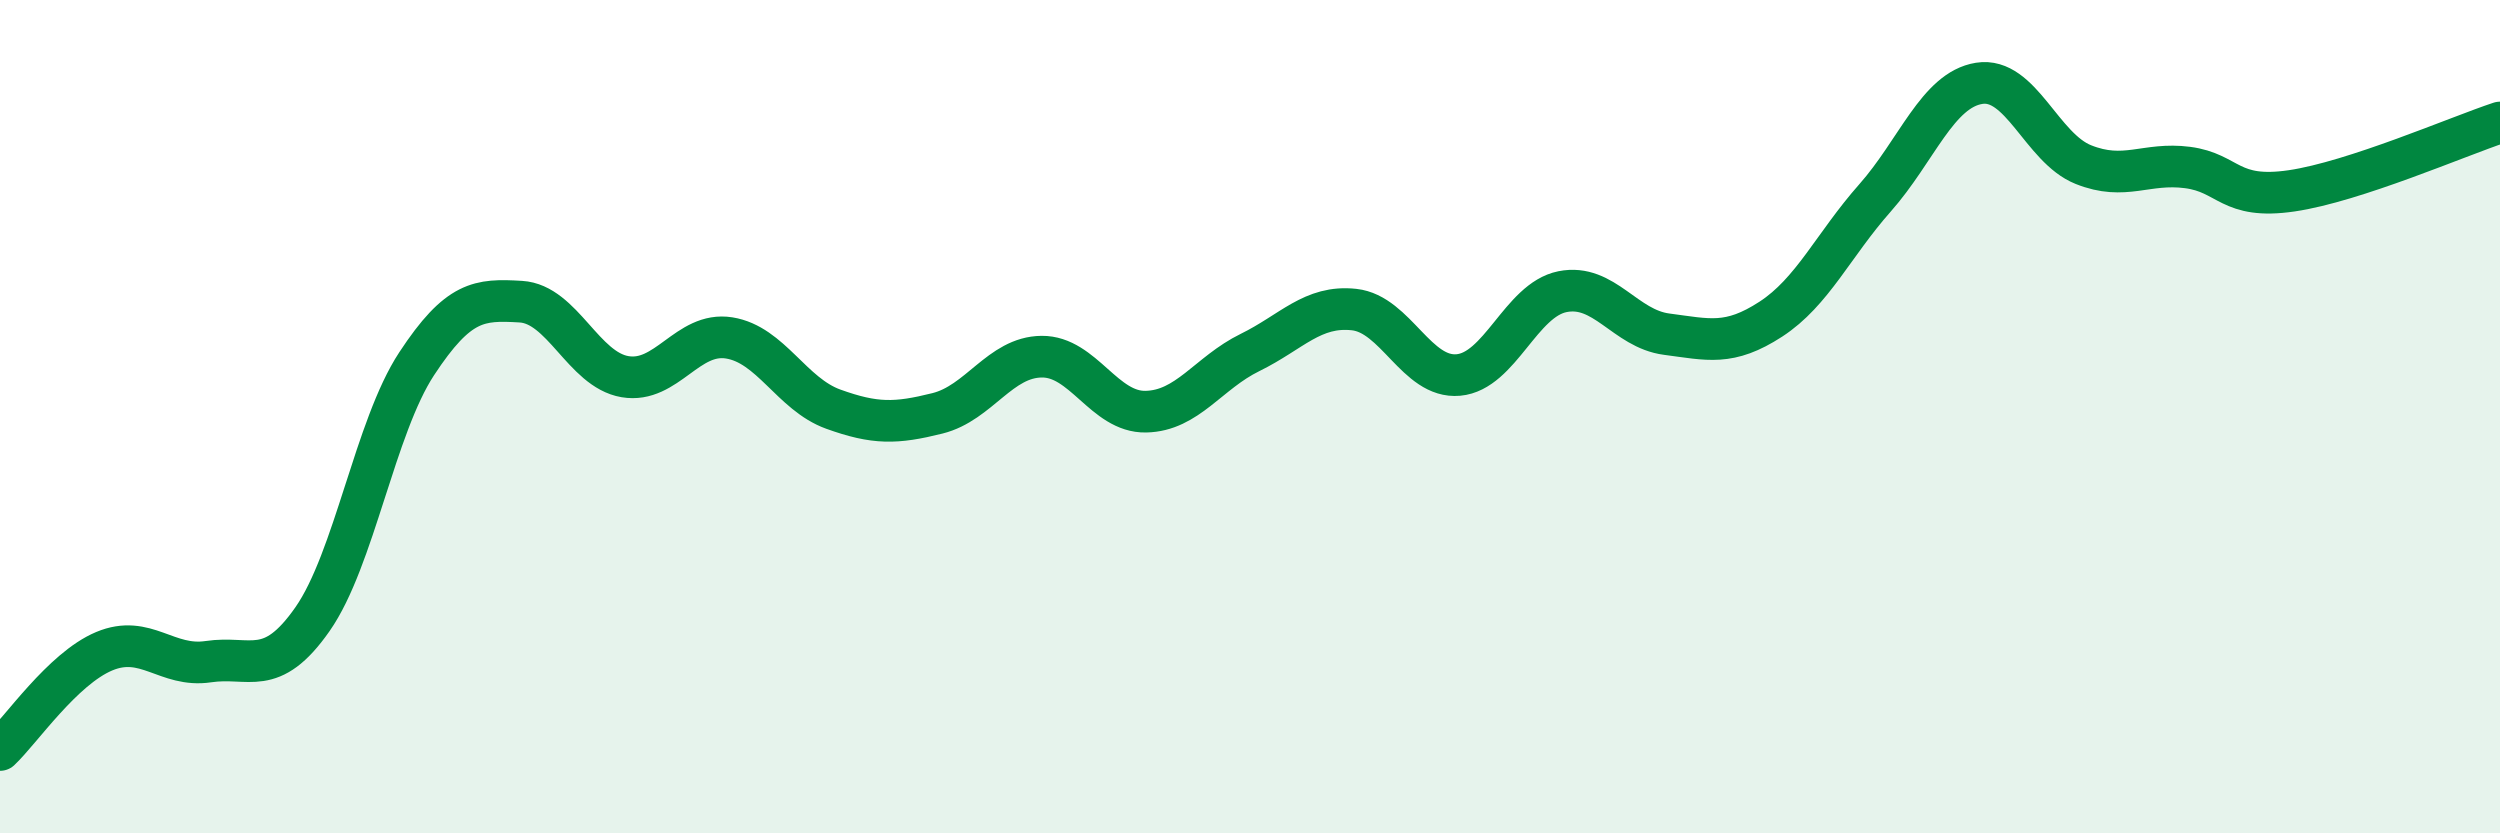
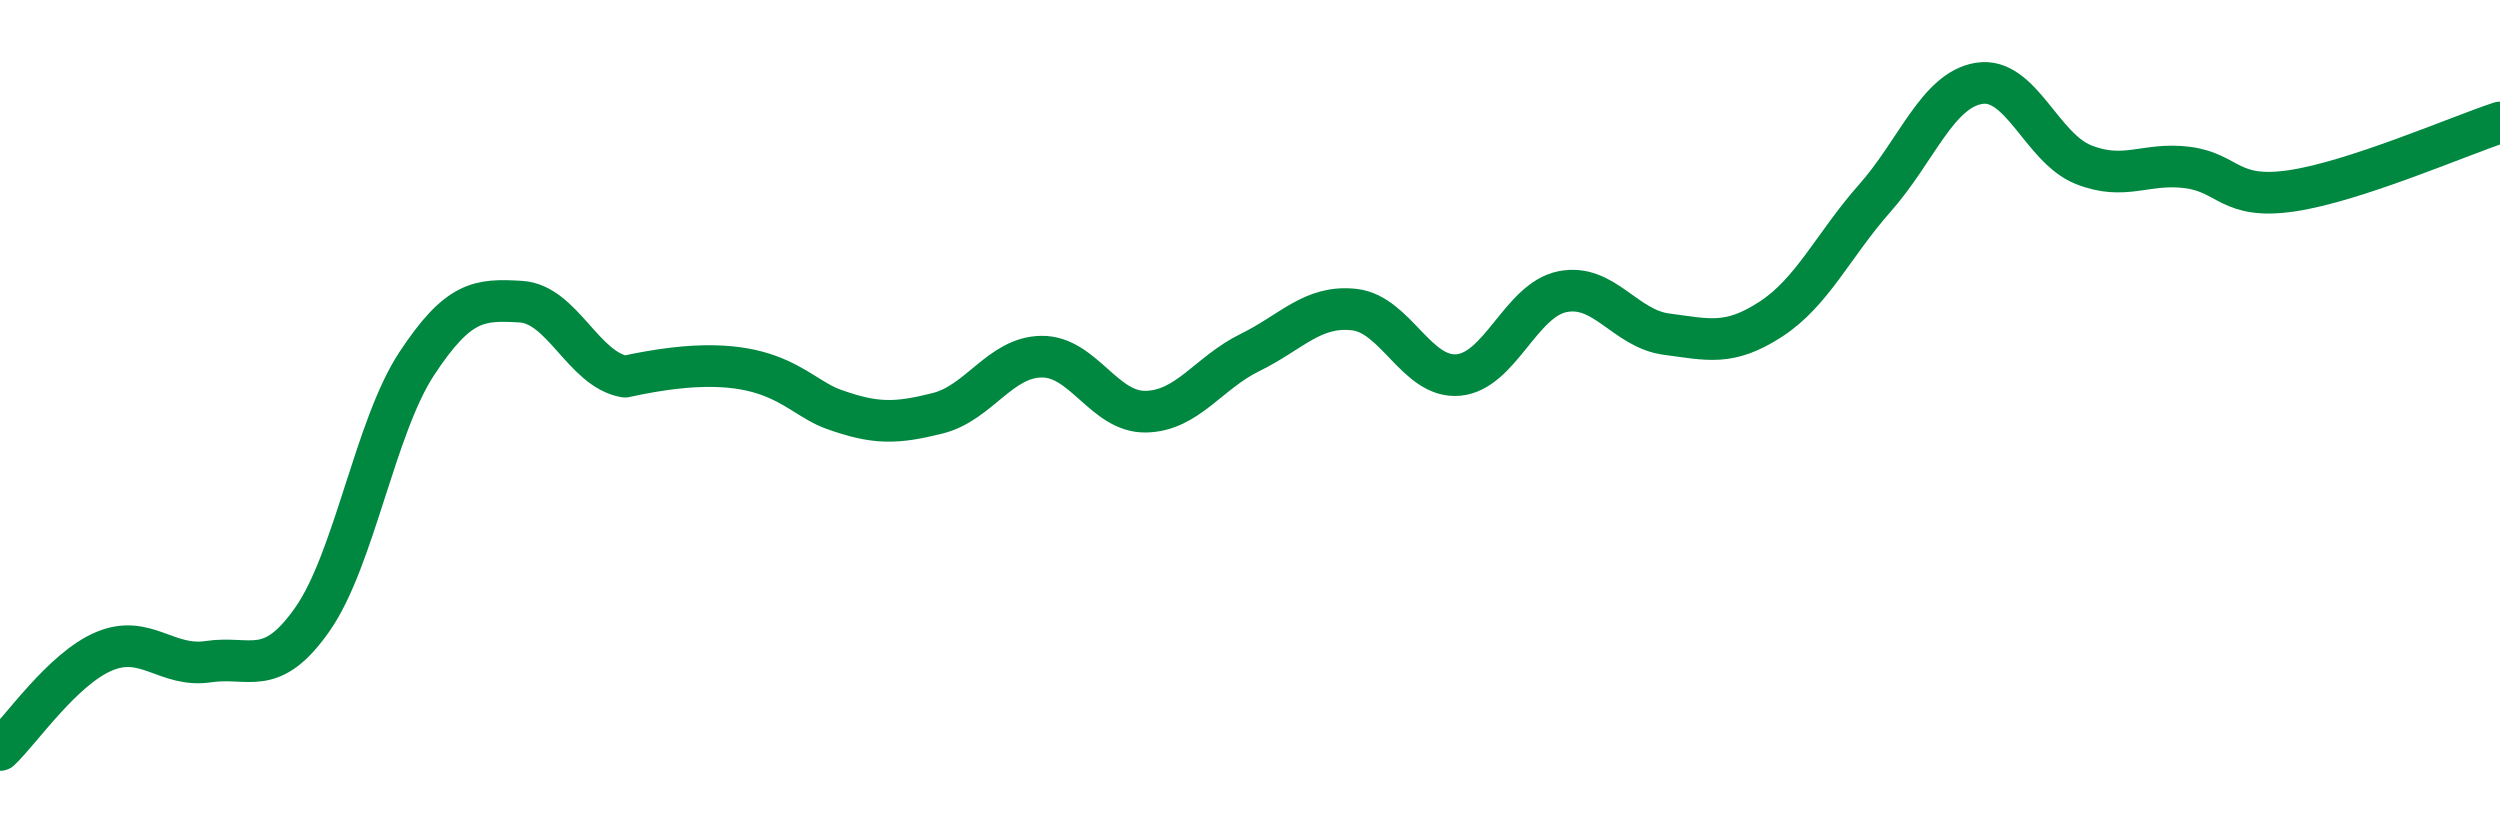
<svg xmlns="http://www.w3.org/2000/svg" width="60" height="20" viewBox="0 0 60 20">
-   <path d="M 0,18 C 0.5,17.53 1.5,16.05 2.5,15.63 C 3.5,15.21 4,16.03 5,15.88 C 6,15.73 6.5,16.29 7.5,14.86 C 8.5,13.43 9,10.25 10,8.73 C 11,7.21 11.5,7.18 12.5,7.24 C 13.5,7.3 14,8.87 15,9.04 C 16,9.21 16.5,7.95 17.5,8.11 C 18.5,8.27 19,9.46 20,9.82 C 21,10.18 21.5,10.17 22.5,9.92 C 23.5,9.67 24,8.57 25,8.56 C 26,8.55 26.5,9.9 27.5,9.88 C 28.5,9.86 29,8.95 30,8.46 C 31,7.97 31.5,7.32 32.5,7.43 C 33.5,7.54 34,9.09 35,9 C 36,8.91 36.5,7.2 37.5,7 C 38.5,6.8 39,7.89 40,8.02 C 41,8.15 41.5,8.31 42.5,7.66 C 43.5,7.01 44,5.88 45,4.75 C 46,3.62 46.5,2.16 47.5,2 C 48.5,1.84 49,3.55 50,3.95 C 51,4.35 51.5,3.89 52.5,4.02 C 53.5,4.15 53.5,4.8 55,4.58 C 56.5,4.36 59,3.27 60,2.94L60 20L0 20Z" fill="#008740" opacity="0.1" stroke-linecap="round" stroke-linejoin="round" />
-   <path d="M 0,18 C 0.5,17.53 1.5,16.05 2.5,15.63 C 3.5,15.21 4,16.03 5,15.88 C 6,15.73 6.5,16.29 7.5,14.86 C 8.5,13.43 9,10.25 10,8.73 C 11,7.21 11.5,7.18 12.5,7.24 C 13.5,7.3 14,8.87 15,9.04 C 16,9.21 16.5,7.95 17.5,8.11 C 18.5,8.27 19,9.46 20,9.82 C 21,10.18 21.5,10.17 22.5,9.92 C 23.5,9.67 24,8.57 25,8.56 C 26,8.55 26.5,9.9 27.5,9.88 C 28.5,9.86 29,8.95 30,8.46 C 31,7.97 31.5,7.32 32.5,7.43 C 33.5,7.54 34,9.09 35,9 C 36,8.91 36.5,7.2 37.5,7 C 38.5,6.8 39,7.89 40,8.02 C 41,8.15 41.5,8.31 42.5,7.66 C 43.5,7.01 44,5.88 45,4.75 C 46,3.62 46.5,2.16 47.5,2 C 48.5,1.84 49,3.55 50,3.95 C 51,4.35 51.5,3.89 52.5,4.02 C 53.5,4.15 53.5,4.8 55,4.58 C 56.5,4.36 59,3.27 60,2.94" stroke="#008740" stroke-width="1" fill="none" stroke-linecap="round" stroke-linejoin="round" />
+   <path d="M 0,18 C 0.5,17.53 1.5,16.05 2.5,15.63 C 3.5,15.21 4,16.03 5,15.88 C 6,15.73 6.5,16.29 7.5,14.86 C 8.5,13.43 9,10.25 10,8.73 C 11,7.21 11.5,7.18 12.5,7.24 C 13.5,7.3 14,8.87 15,9.04 C 18.5,8.27 19,9.46 20,9.82 C 21,10.18 21.5,10.17 22.5,9.92 C 23.5,9.67 24,8.57 25,8.56 C 26,8.55 26.5,9.9 27.5,9.88 C 28.5,9.86 29,8.95 30,8.46 C 31,7.97 31.5,7.32 32.5,7.43 C 33.5,7.54 34,9.09 35,9 C 36,8.91 36.5,7.2 37.5,7 C 38.5,6.8 39,7.89 40,8.02 C 41,8.15 41.5,8.31 42.5,7.66 C 43.5,7.01 44,5.88 45,4.75 C 46,3.62 46.5,2.16 47.5,2 C 48.5,1.84 49,3.55 50,3.95 C 51,4.35 51.5,3.89 52.5,4.02 C 53.5,4.15 53.5,4.8 55,4.58 C 56.5,4.36 59,3.27 60,2.94" stroke="#008740" stroke-width="1" fill="none" stroke-linecap="round" stroke-linejoin="round" />
</svg>